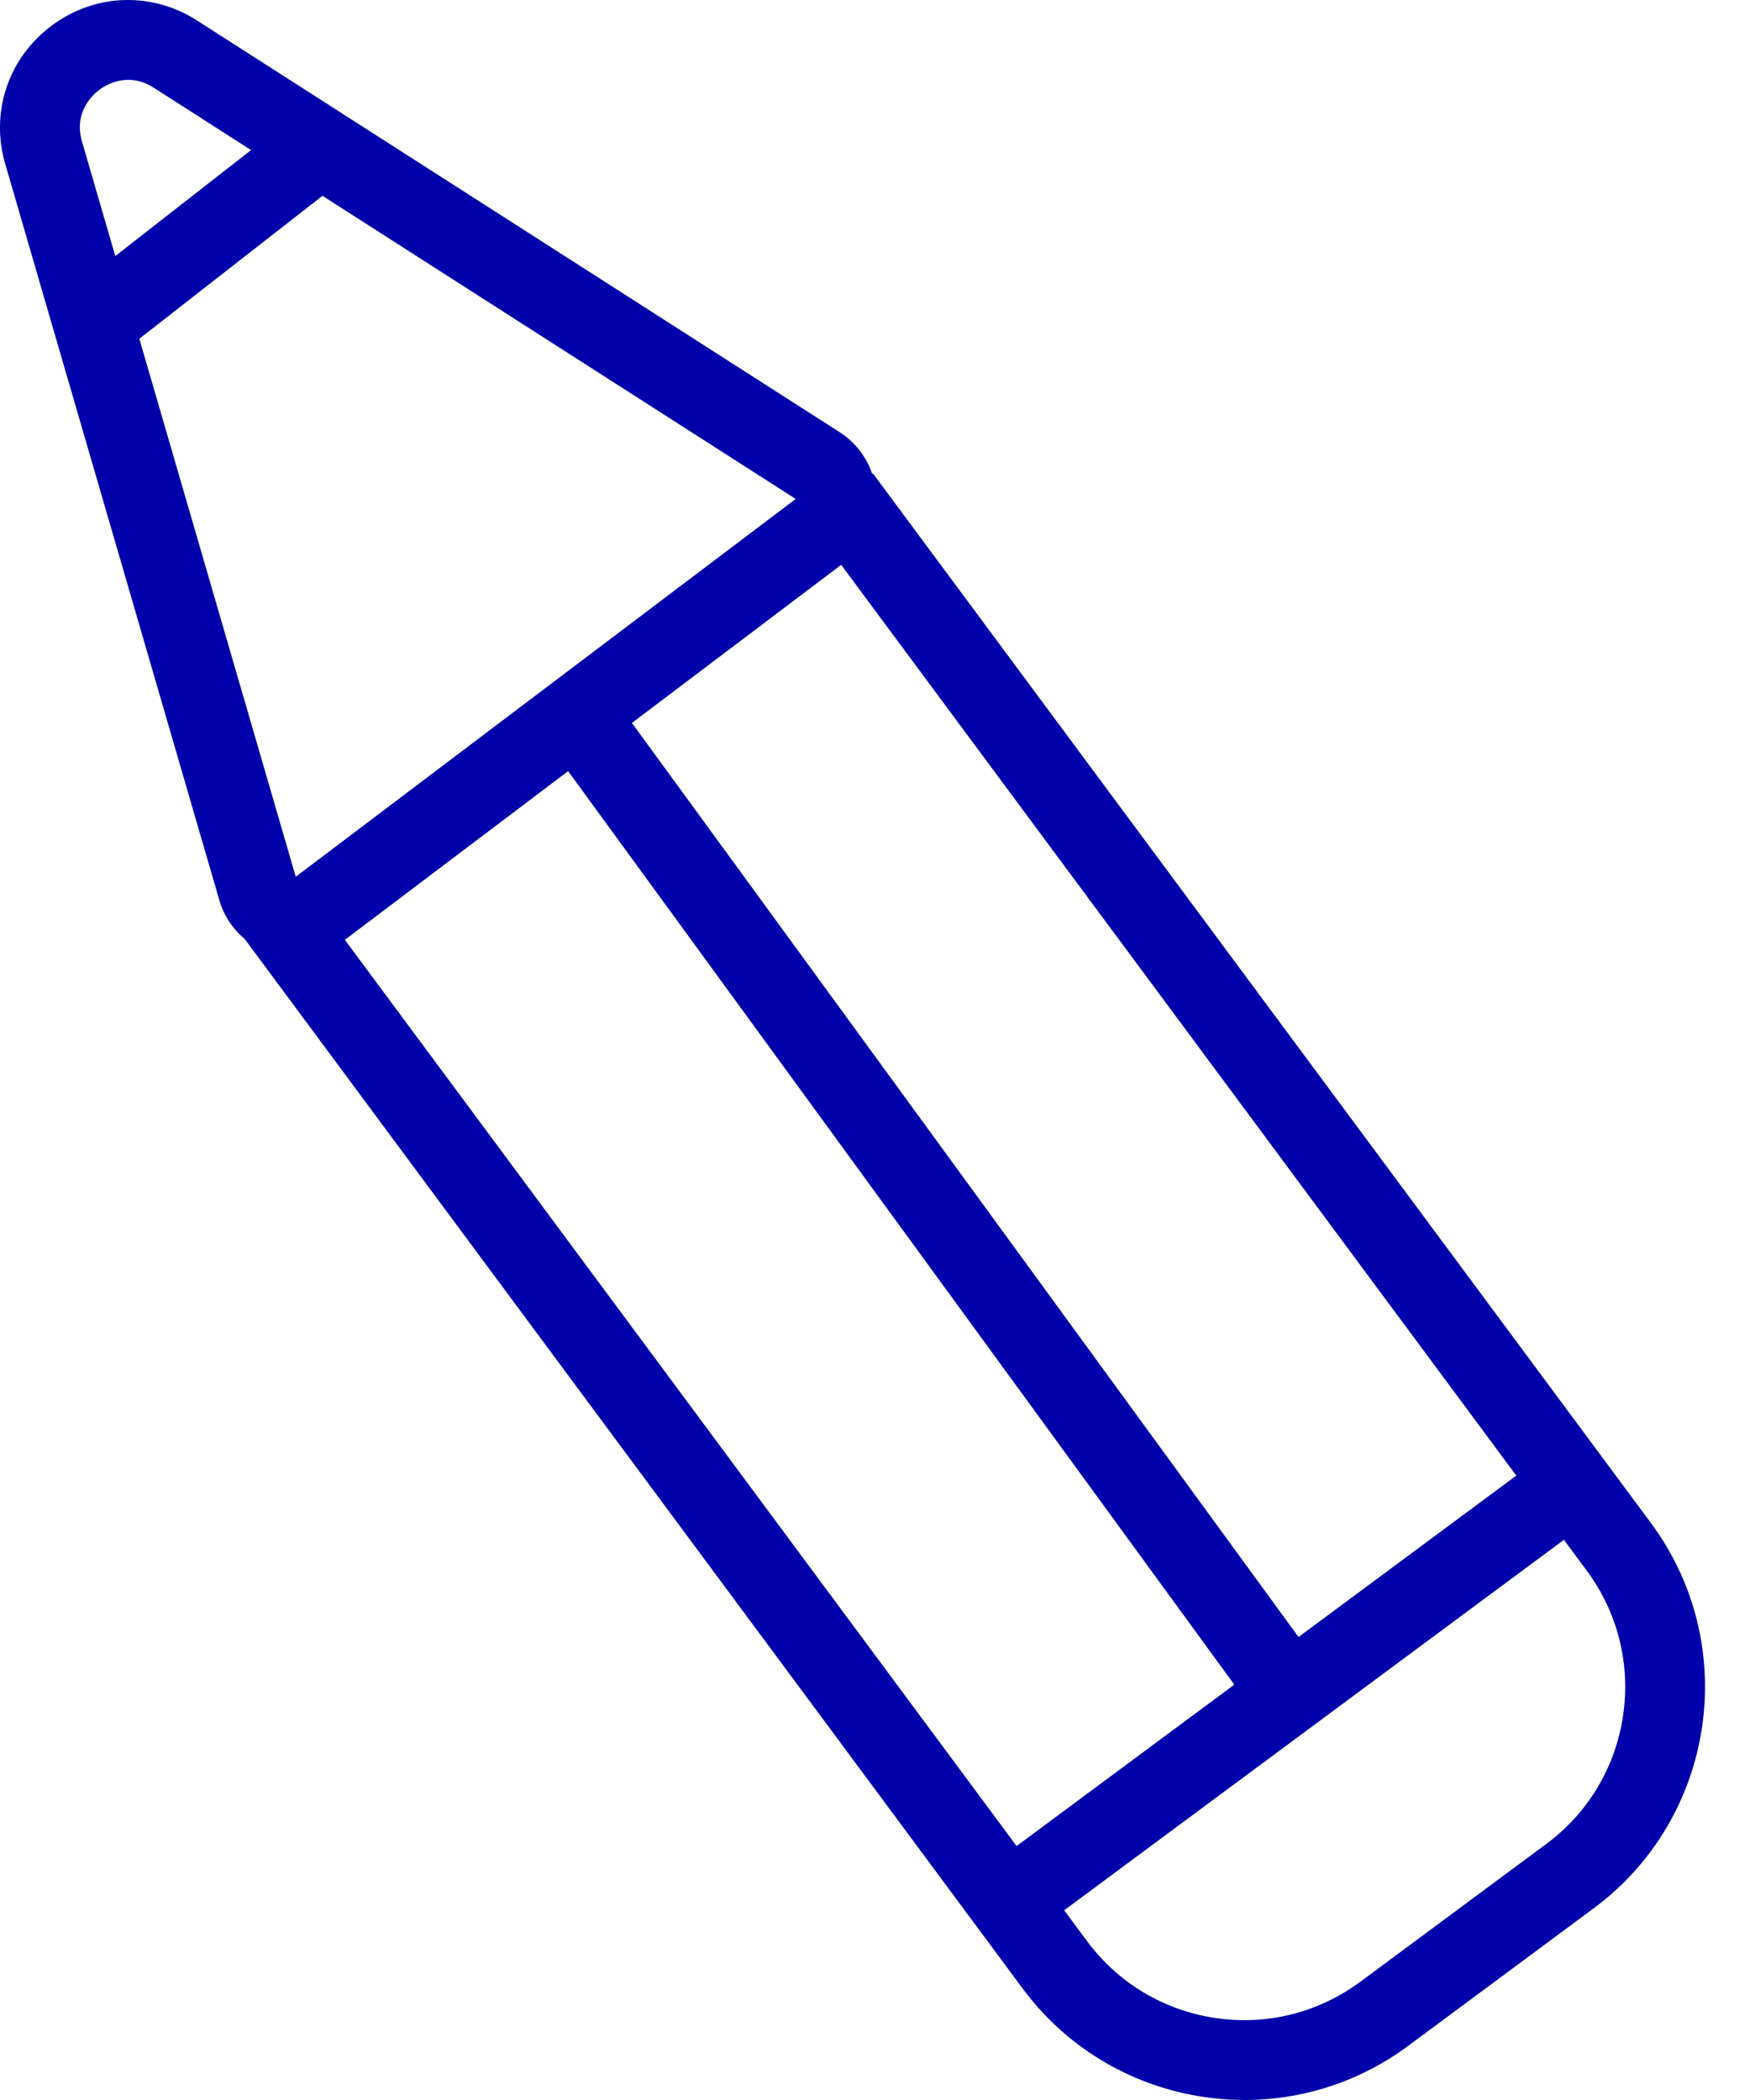
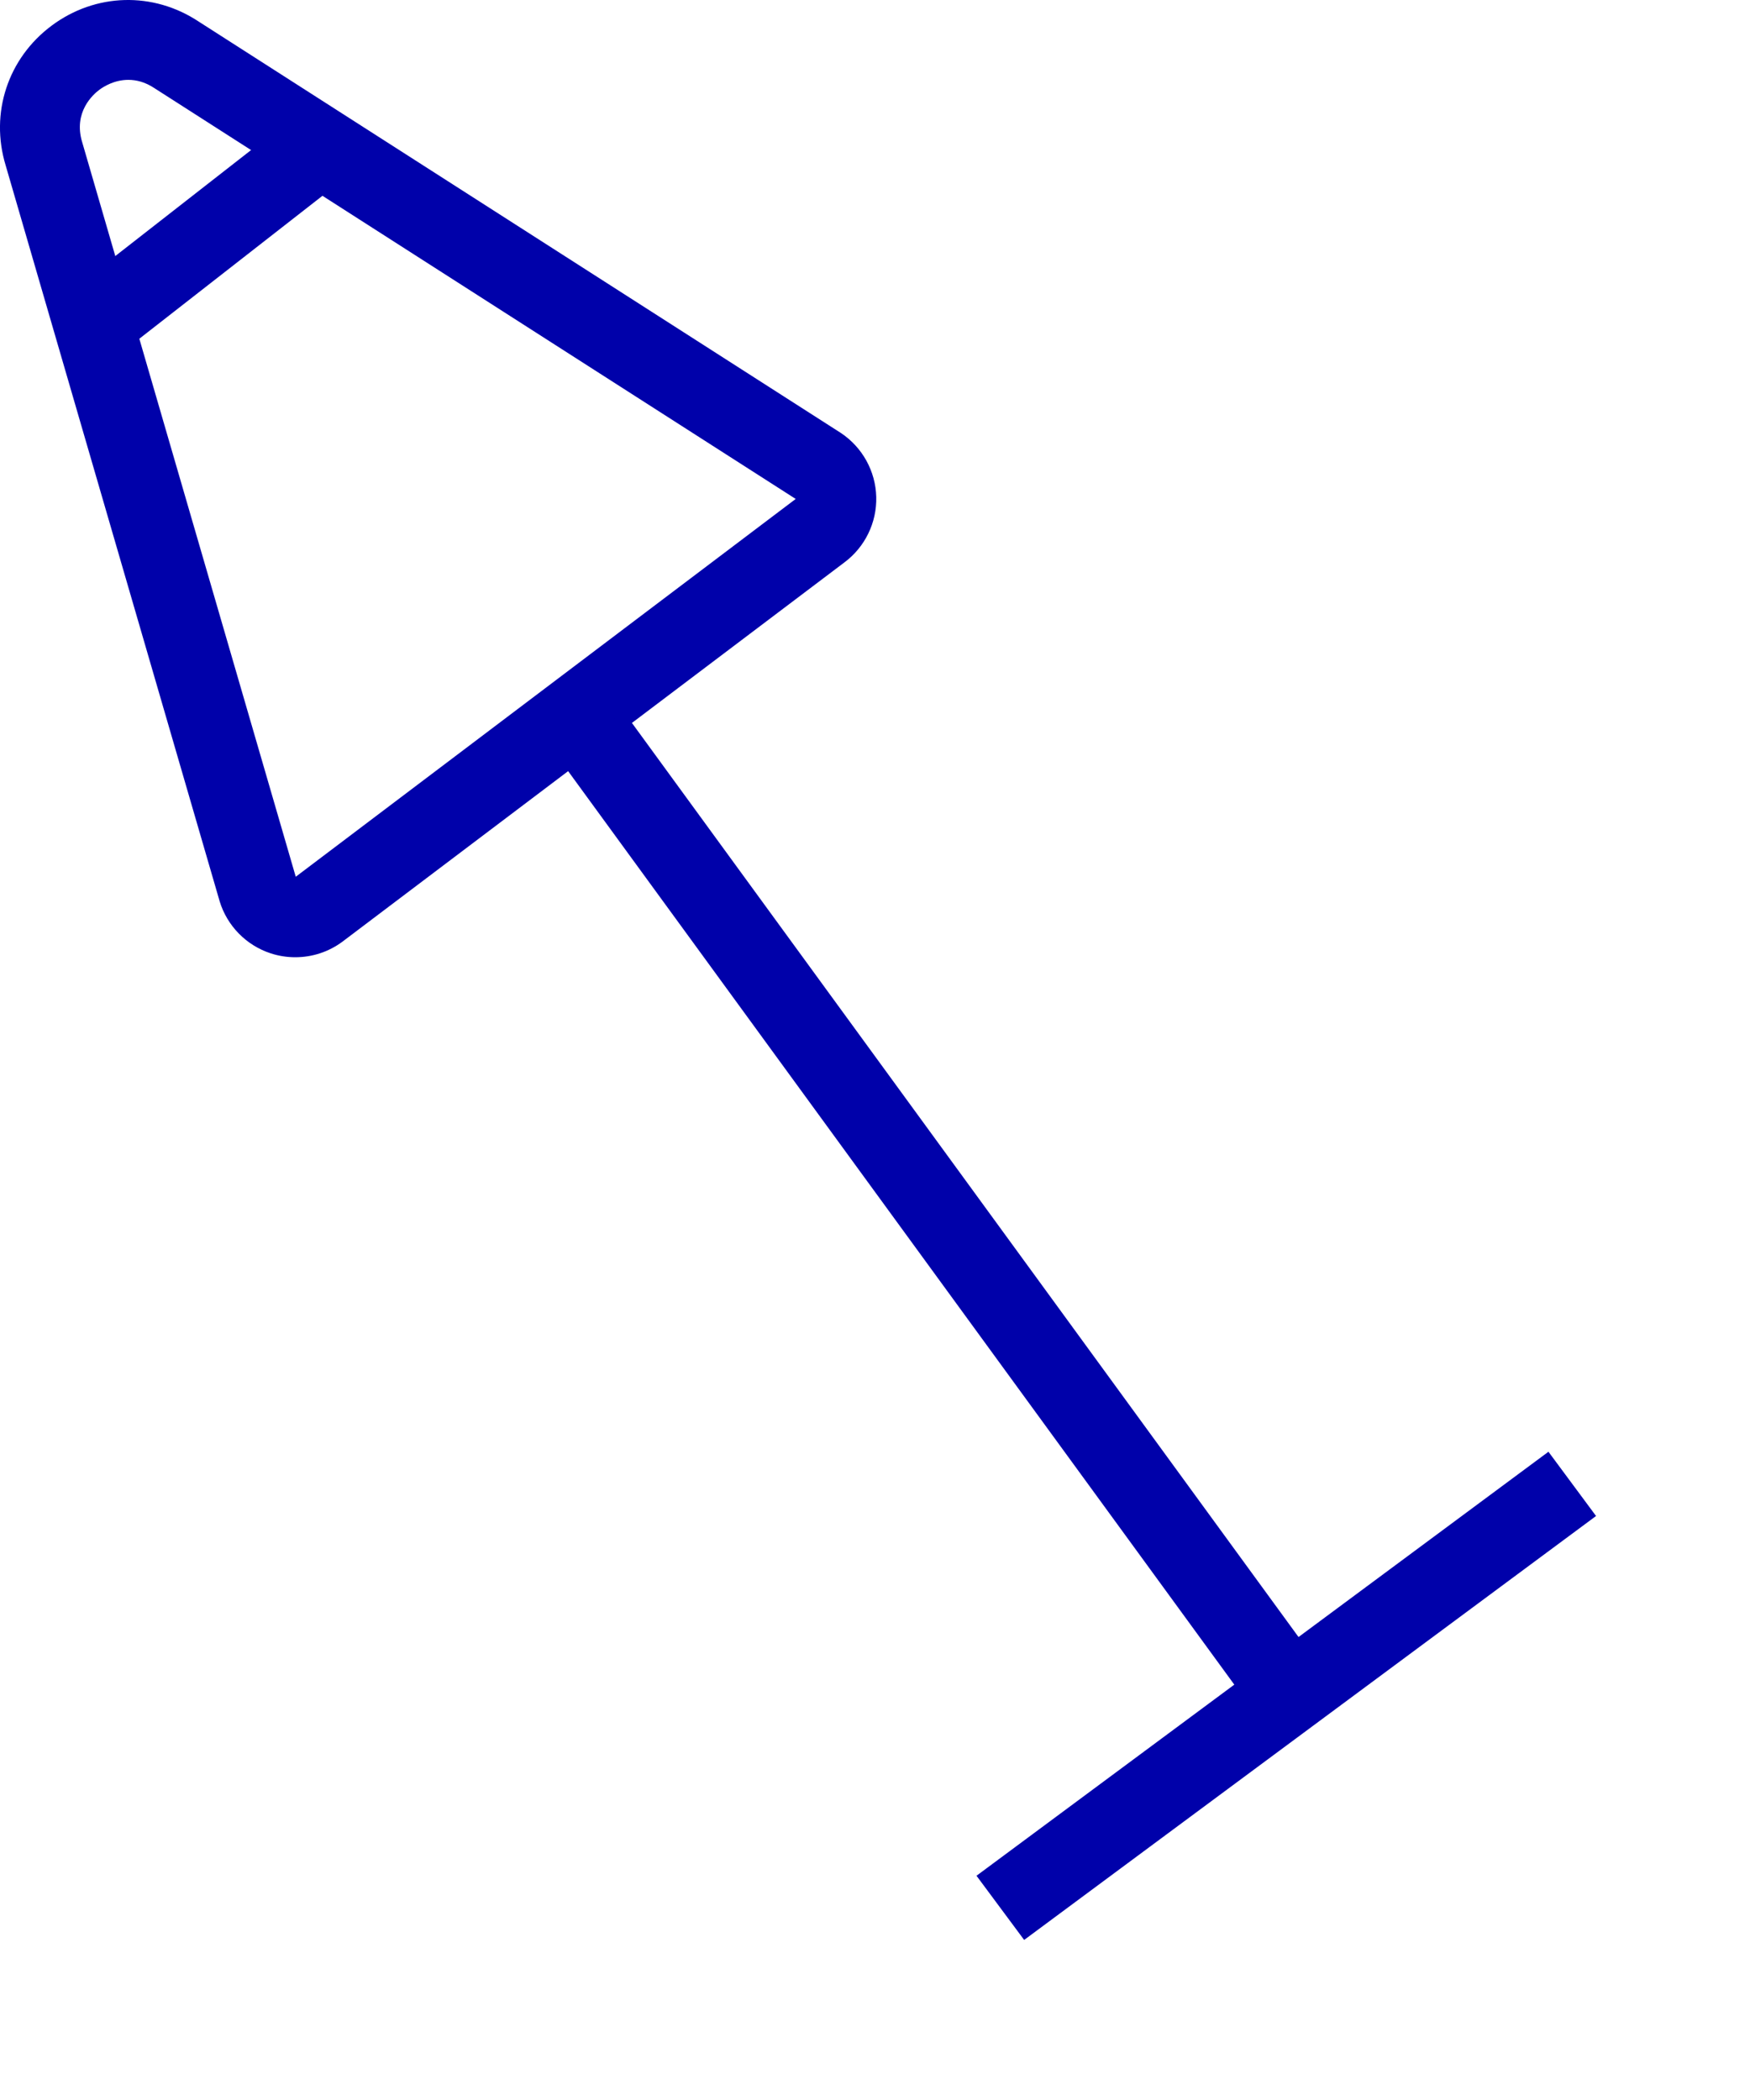
<svg xmlns="http://www.w3.org/2000/svg" width="35" height="42" viewBox="0 0 35 42" fill="none">
-   <path d="M24.887 41.999C23.201 41.999 21.535 41.229 20.455 39.773L4.895 18.781L6.18 17.829L21.74 38.821C22.362 39.66 23.273 40.206 24.306 40.36C25.338 40.514 26.369 40.255 27.208 39.634L30.922 36.882C31.761 36.26 32.307 35.349 32.461 34.316C32.614 33.283 32.356 32.252 31.735 31.413L16.175 10.421L17.459 9.469L33.019 30.461C34.828 32.901 34.314 36.358 31.874 38.166L28.161 40.919C27.177 41.648 26.028 42 24.888 42L24.887 41.999Z" fill="#0001AA" />
  <path d="M30.969 29.035L19.53 37.515L20.483 38.799L31.921 30.32L30.969 29.035Z" fill="#0001AA" />
  <path d="M5.905 19.145C5.739 19.145 5.572 19.119 5.411 19.066C4.924 18.906 4.543 18.517 4.393 18.026L4.39 18.015L0.113 3.307C-0.204 2.262 0.157 1.165 1.034 0.512C1.91 -0.14 3.062 -0.172 3.973 0.431L16.82 8.661C17.248 8.947 17.512 9.424 17.525 9.939C17.538 10.452 17.3 10.941 16.888 11.248L6.848 18.834C6.572 19.039 6.241 19.145 5.905 19.145ZM2.567 1.597C2.285 1.597 2.07 1.734 1.988 1.795C1.861 1.889 1.461 2.245 1.644 2.845L1.647 2.855L5.915 17.535L15.914 9.979L3.093 1.766C2.905 1.64 2.726 1.597 2.567 1.597H2.567Z" fill="#0001AA" />
  <path d="M5.76 2.425L1.678 5.611L2.662 6.872L6.744 3.686L5.76 2.425Z" fill="#0001AA" />
  <path d="M12.474 14.233L11.182 15.175L25.123 34.292L26.415 33.35L12.474 14.233Z" fill="#0001AA" />
</svg>